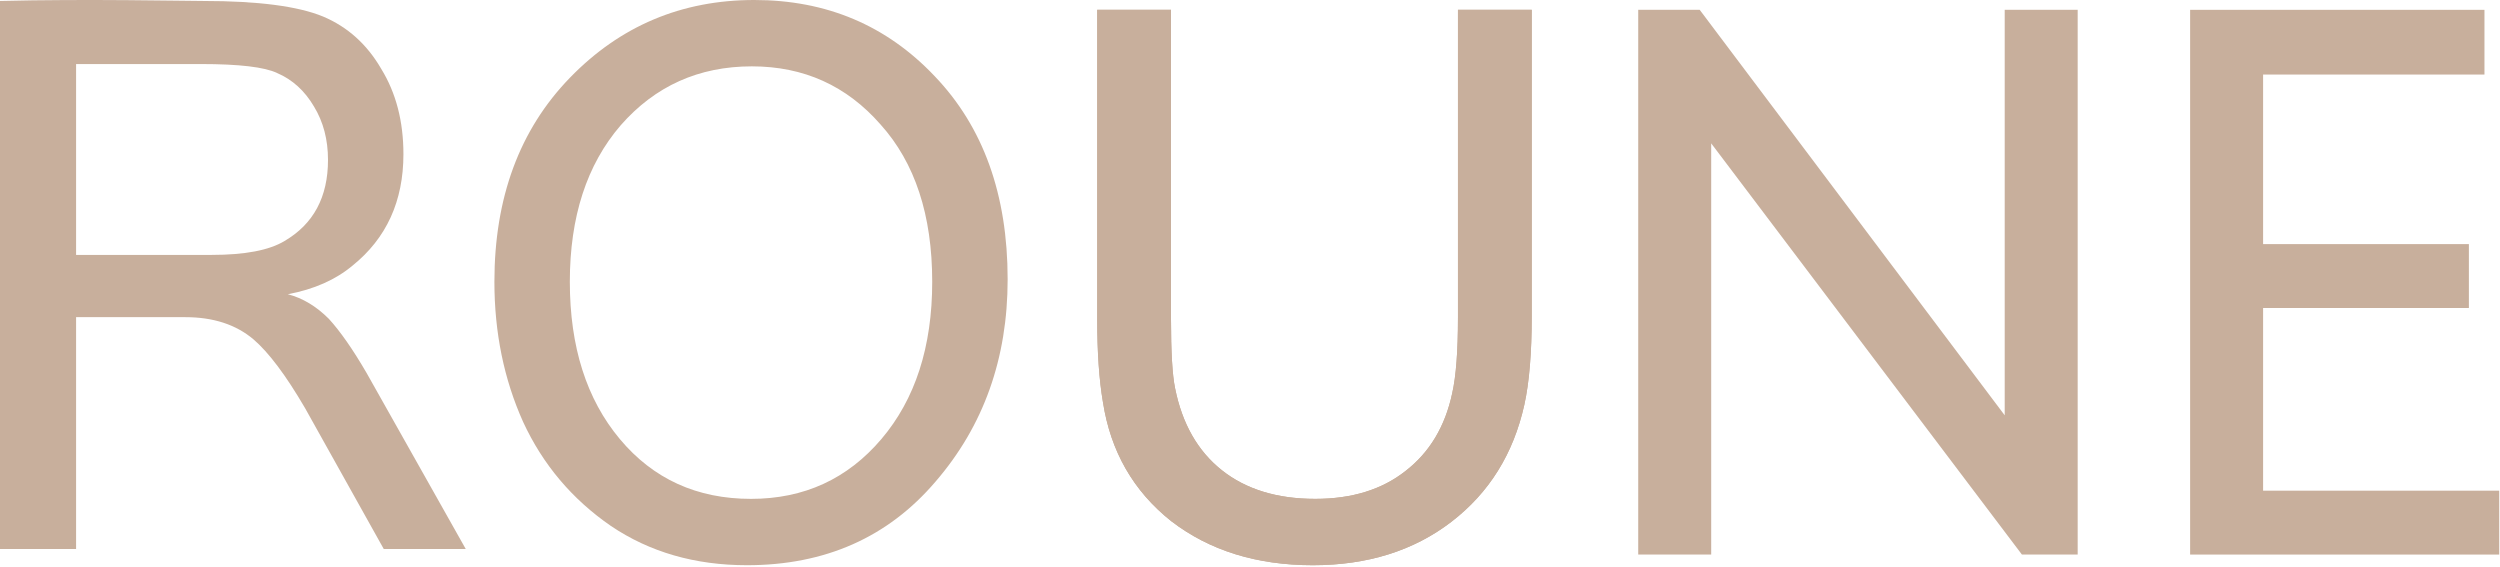
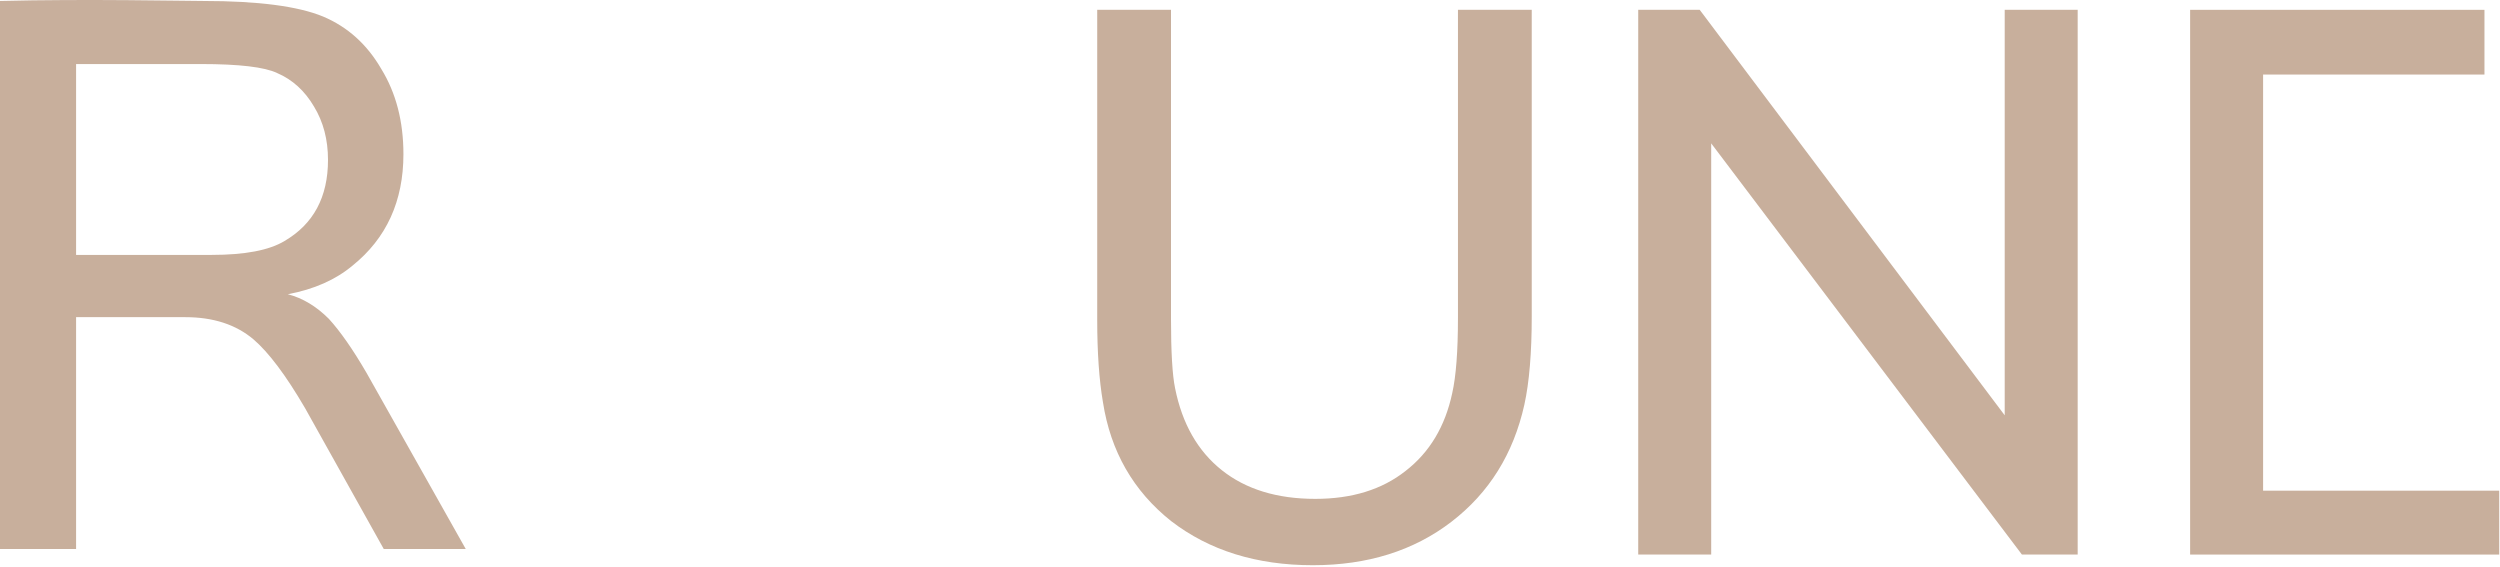
<svg xmlns="http://www.w3.org/2000/svg" width="785" height="178" viewBox="0 0 785 178" fill="none">
-   <path d="M234.534 177.478C218.229 177.478 203.984 173.363 191.799 165.132C179.613 156.729 170.431 145.841 164.253 132.466C158.246 119.09 155.242 104.429 155.242 88.482C155.242 62.075 163.137 40.726 178.927 24.435C194.716 8.145 214.025 0 236.851 0C259.506 0 278.385 7.974 293.488 23.921C308.763 39.868 316.4 61.131 316.4 87.71C316.4 112.574 308.849 133.752 293.745 151.242C278.814 168.733 259.077 177.478 234.534 177.478ZM235.821 156.644C252.469 156.644 266.113 150.385 276.754 137.867C287.395 125.349 292.716 108.888 292.716 88.482C292.716 67.562 287.309 51.1 276.497 39.097C265.856 26.922 252.383 20.834 236.079 20.834C219.431 20.834 205.701 27.008 194.888 39.354C184.247 51.7 178.927 68.076 178.927 88.482C178.927 108.888 184.161 125.349 194.631 137.867C205.1 150.385 218.83 156.644 235.821 156.644Z" fill="#C8AF9C" />
-   <path d="M412.231 177.478C394.553 177.478 379.707 172.848 367.693 163.589C355.851 154.157 348.728 141.725 346.326 126.292C345.124 119.262 344.524 110.602 344.524 100.314V3.087H367.693V100.056C367.693 110.517 368.122 117.804 368.98 121.92C371.212 133.066 376.103 141.64 383.655 147.641C391.206 153.643 400.989 156.644 413.003 156.644C424.502 156.644 433.941 153.729 441.321 147.898C448.873 142.068 453.764 133.923 455.996 123.463C457.197 118.147 457.798 110.259 457.798 99.799V3.087H480.967V99.285C480.967 110.774 480.195 120.033 478.65 127.064C475.218 142.497 467.58 154.757 455.738 163.846C443.896 172.934 429.393 177.478 412.231 177.478Z" fill="#C8AF9C" />
  <path d="M514.402 174.134V3.087H533.71L629.478 130.408V3.087H652.391V174.134H634.885L537.315 45.013V174.134H514.402Z" fill="#C8AF9C" />
-   <path d="M687.7 174.134V3.087H780.122V23.407H710.613V76.65H775.23V96.713H710.613V154.072H784.756V174.134H687.7Z" fill="#C8AF9C" />
+   <path d="M687.7 174.134V3.087H780.122V23.407H710.613V76.65H775.23H710.613V154.072H784.756V174.134H687.7Z" fill="#C8AF9C" />
  <path d="M412.231 177.478C394.553 177.478 379.707 172.848 367.693 163.589C355.851 154.157 348.728 141.725 346.326 126.292C345.124 119.262 344.524 110.602 344.524 100.314V3.087H367.693V100.056C367.693 110.517 368.122 117.804 368.98 121.92C371.212 133.066 376.103 141.64 383.655 147.641C391.206 153.643 400.989 156.644 413.003 156.644C424.502 156.644 433.941 153.729 441.321 147.898C448.873 142.068 453.764 133.923 455.996 123.463C457.197 118.147 457.798 110.259 457.798 99.799V3.087H480.967V99.285C480.967 110.774 480.195 120.033 478.65 127.064C475.218 142.497 467.58 154.757 455.738 163.846C443.896 172.934 429.393 177.478 412.231 177.478Z" fill="#C8AF9C" />
  <path d="M0 172.381V0.305C27.117 -0.381 58.025 0.305 63.861 0.305C81.023 0.305 93.552 1.934 101.447 5.192C109.17 8.45 115.263 13.937 119.725 21.654C124.359 29.198 126.676 38.115 126.676 48.404C126.676 63.151 121.356 74.811 110.715 83.385C105.395 87.844 98.615 90.844 90.377 92.388C95.011 93.588 99.302 96.16 103.249 100.104C106.853 104.048 110.801 109.707 115.091 117.08L146.242 172.381H120.498L95.783 128.14C89.776 117.852 84.37 110.65 79.565 106.534C74.073 101.905 66.95 99.59 58.197 99.59H23.891V172.381H0ZM23.891 80.041H66.435C76.904 80.041 84.542 78.584 89.347 75.669C98.444 70.353 102.992 61.865 102.992 50.204C102.992 43.86 101.533 38.287 98.615 33.486C95.698 28.513 91.836 24.997 87.03 22.94C83.083 21.053 75.102 20.11 63.088 20.11H23.891V80.041Z" fill="#C8AF9C" />
</svg>